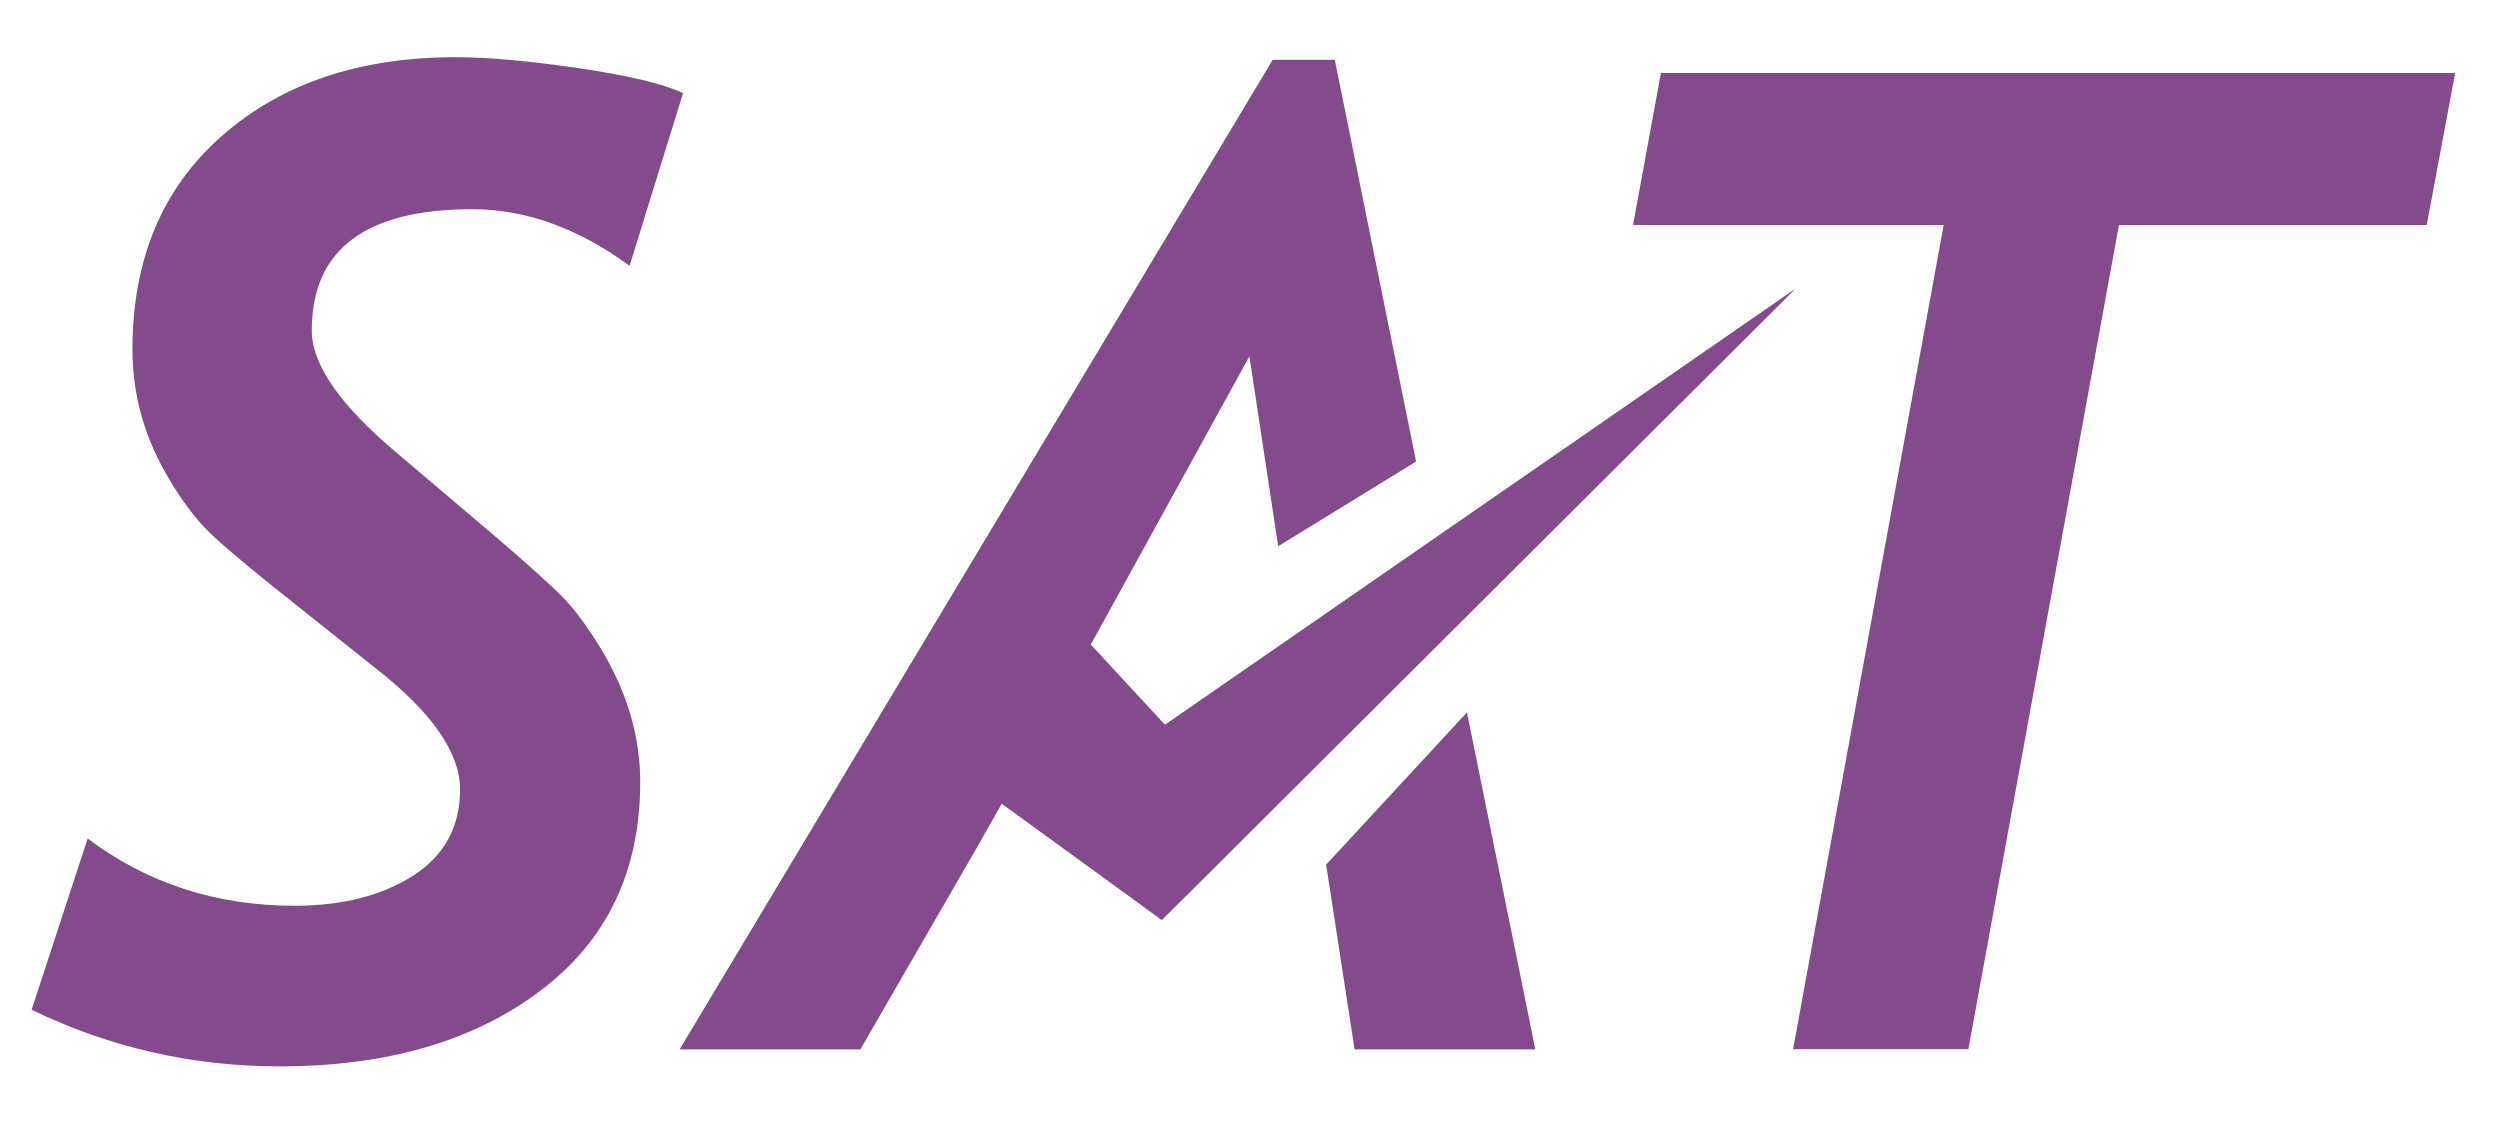
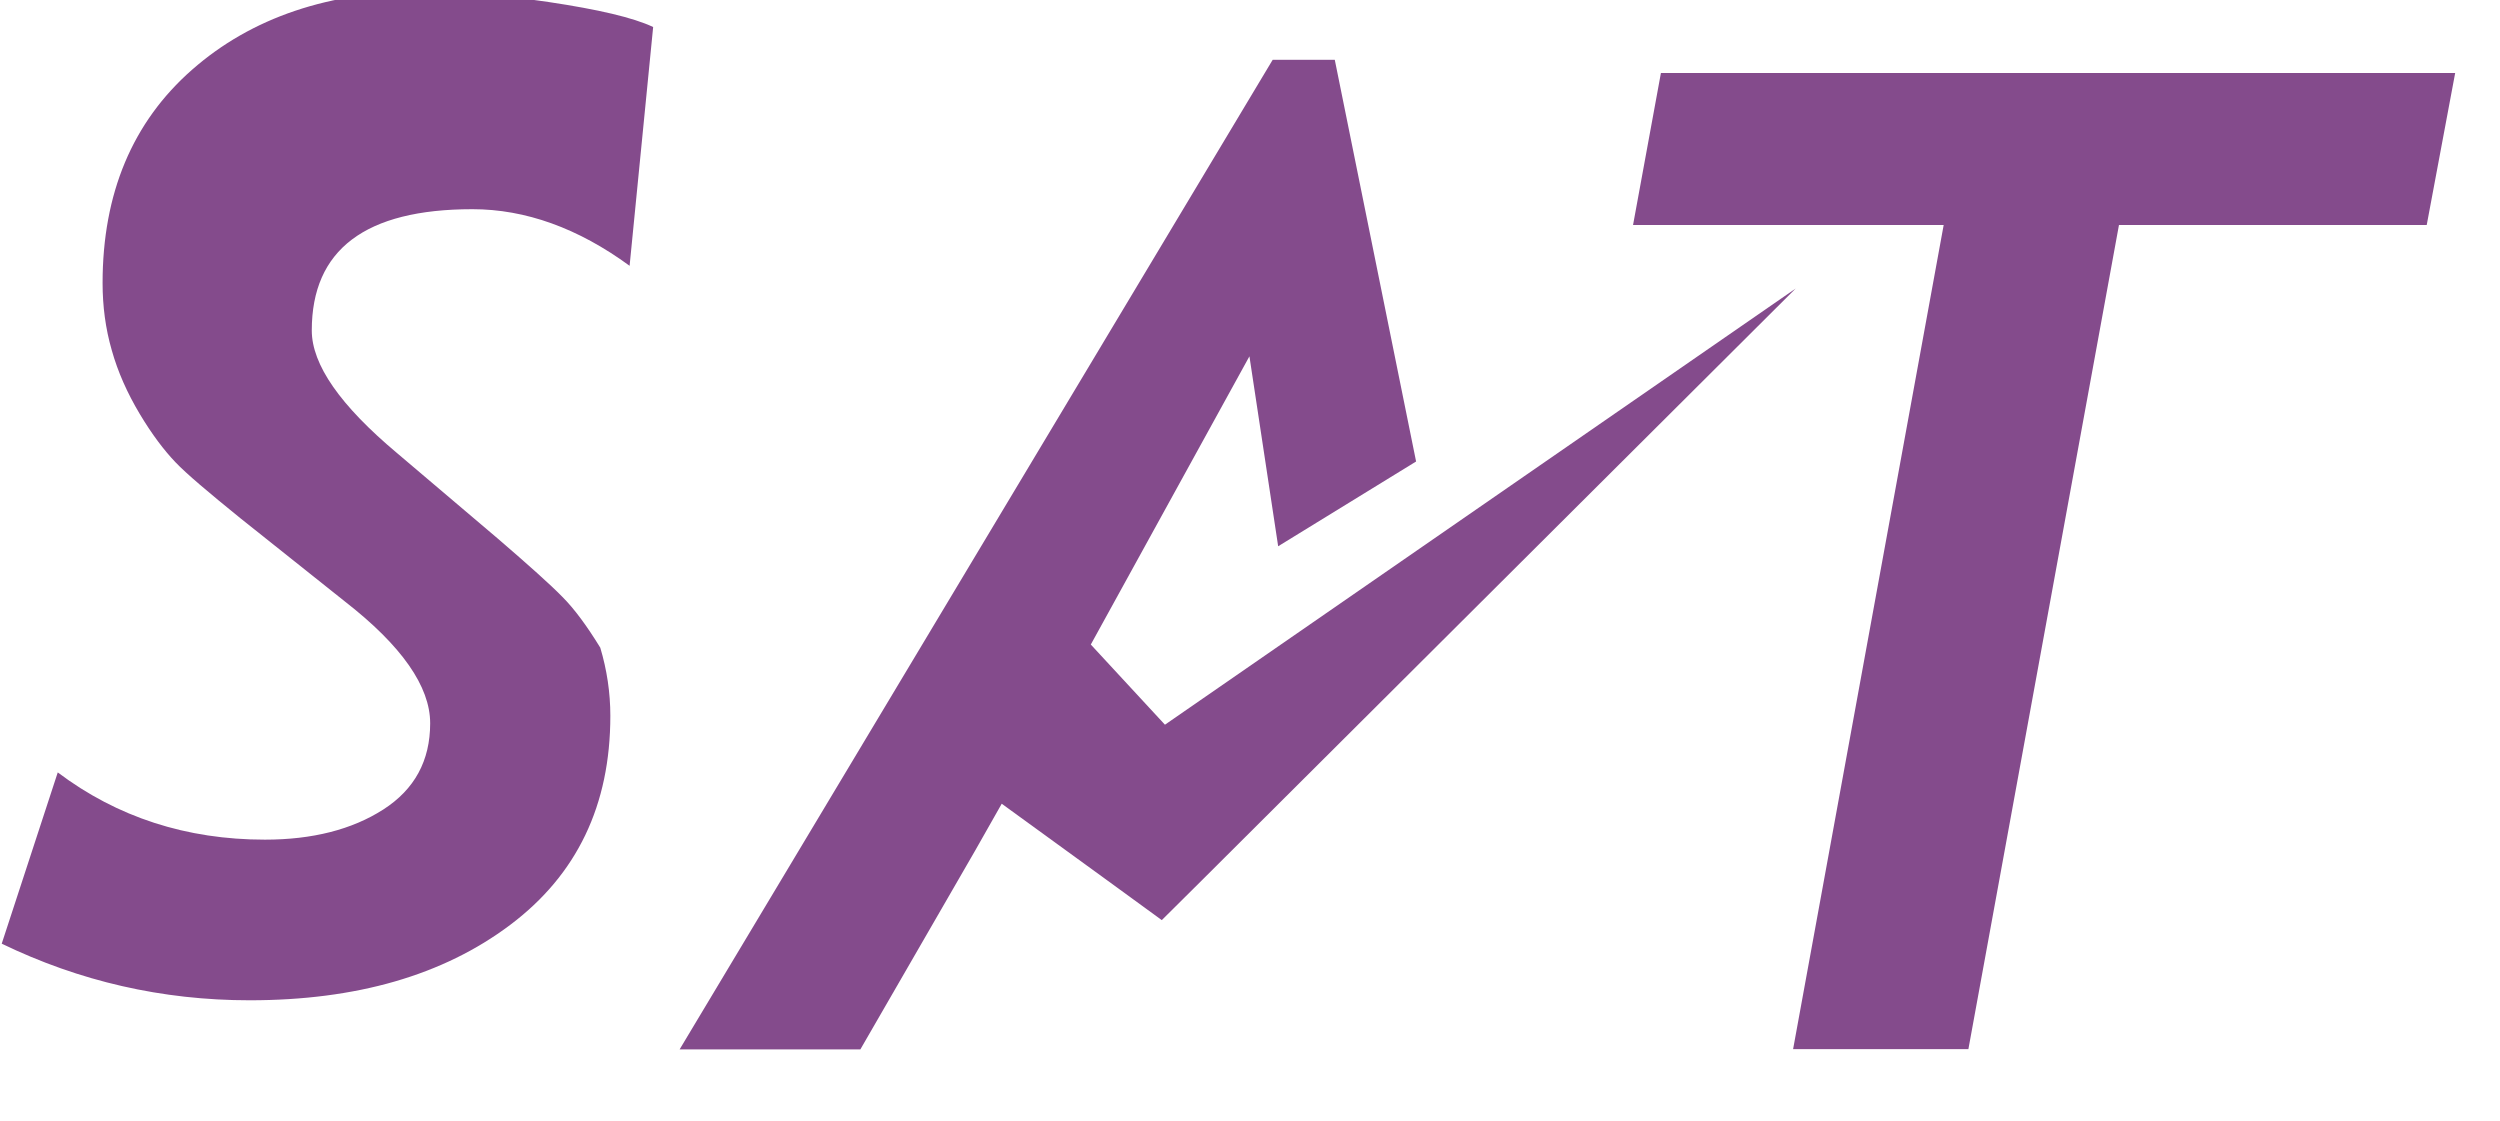
<svg xmlns="http://www.w3.org/2000/svg" version="1.1" id="レイヤー_1" x="0px" y="0px" viewBox="0 0 87 39" style="enable-background:new 0 0 87 39;" xml:space="preserve">
  <style type="text/css">
	.st0{fill:#844B8C;}
</style>
  <g>
-     <path class="st0" d="M21.91,9.25c-1.79-1.31-3.62-1.97-5.47-1.97c-3.73,0-5.59,1.41-5.59,4.22c0,1.19,0.99,2.61,2.97,4.27l3.5,2.97   c1.08,0.93,1.83,1.6,2.25,2.03c0.42,0.42,0.86,1.02,1.32,1.77c0.46,0.76,0.81,1.52,1.04,2.3c0.23,0.77,0.35,1.56,0.35,2.37   c0,3.11-1.16,5.53-3.49,7.28c-2.33,1.75-5.35,2.62-9.06,2.62c-3.05,0-5.92-0.66-8.63-1.97l1.95-5.96c2.07,1.56,4.48,2.34,7.21,2.34   c1.65,0,3.03-0.35,4.12-1.05s1.63-1.7,1.63-3c0-1.28-0.99-2.7-2.97-4.24l-3.64-2.9c-1.11-0.9-1.87-1.54-2.26-1.95   s-0.81-0.96-1.24-1.68c-0.43-0.72-0.76-1.46-0.97-2.21c-0.22-0.76-0.32-1.54-0.32-2.34c0-3.12,1.04-5.6,3.11-7.42   c2.07-1.82,4.78-2.74,8.14-2.74c1.11,0,2.54,0.13,4.27,0.38c1.73,0.26,2.94,0.54,3.64,0.87L21.91,9.25z" />
+     <path class="st0" d="M21.91,9.25c-1.79-1.31-3.62-1.97-5.47-1.97c-3.73,0-5.59,1.41-5.59,4.22c0,1.19,0.99,2.61,2.97,4.27l3.5,2.97   c1.08,0.93,1.83,1.6,2.25,2.03c0.42,0.42,0.86,1.02,1.32,1.77c0.23,0.77,0.35,1.56,0.35,2.37   c0,3.11-1.16,5.53-3.49,7.28c-2.33,1.75-5.35,2.62-9.06,2.62c-3.05,0-5.92-0.66-8.63-1.97l1.95-5.96c2.07,1.56,4.48,2.34,7.21,2.34   c1.65,0,3.03-0.35,4.12-1.05s1.63-1.7,1.63-3c0-1.28-0.99-2.7-2.97-4.24l-3.64-2.9c-1.11-0.9-1.87-1.54-2.26-1.95   s-0.81-0.96-1.24-1.68c-0.43-0.72-0.76-1.46-0.97-2.21c-0.22-0.76-0.32-1.54-0.32-2.34c0-3.12,1.04-5.6,3.11-7.42   c2.07-1.82,4.78-2.74,8.14-2.74c1.11,0,2.54,0.13,4.27,0.38c1.73,0.26,2.94,0.54,3.64,0.87L21.91,9.25z" />
    <path class="st0" d="M84.45,7.83H73.74l-5.24,28.68h-6.1l5.24-28.68H56.83l0.97-5.29h27.64L84.45,7.83z" />
    <g>
-       <polygon class="st0" points="46.15,30.09 47.14,36.52 53.43,36.52 51.05,24.79   " />
      <polygon class="st0" points="40.54,25.22 37.96,22.43 43.48,12.4 44.48,19.01 49.28,16.06 46.45,2.08 44.29,2.08 23.65,36.52     29.94,36.52 33.93,29.61 34.86,27.97 38.44,30.57 40.43,32.02 41.83,30.63 62.49,10.04   " />
    </g>
  </g>
</svg>